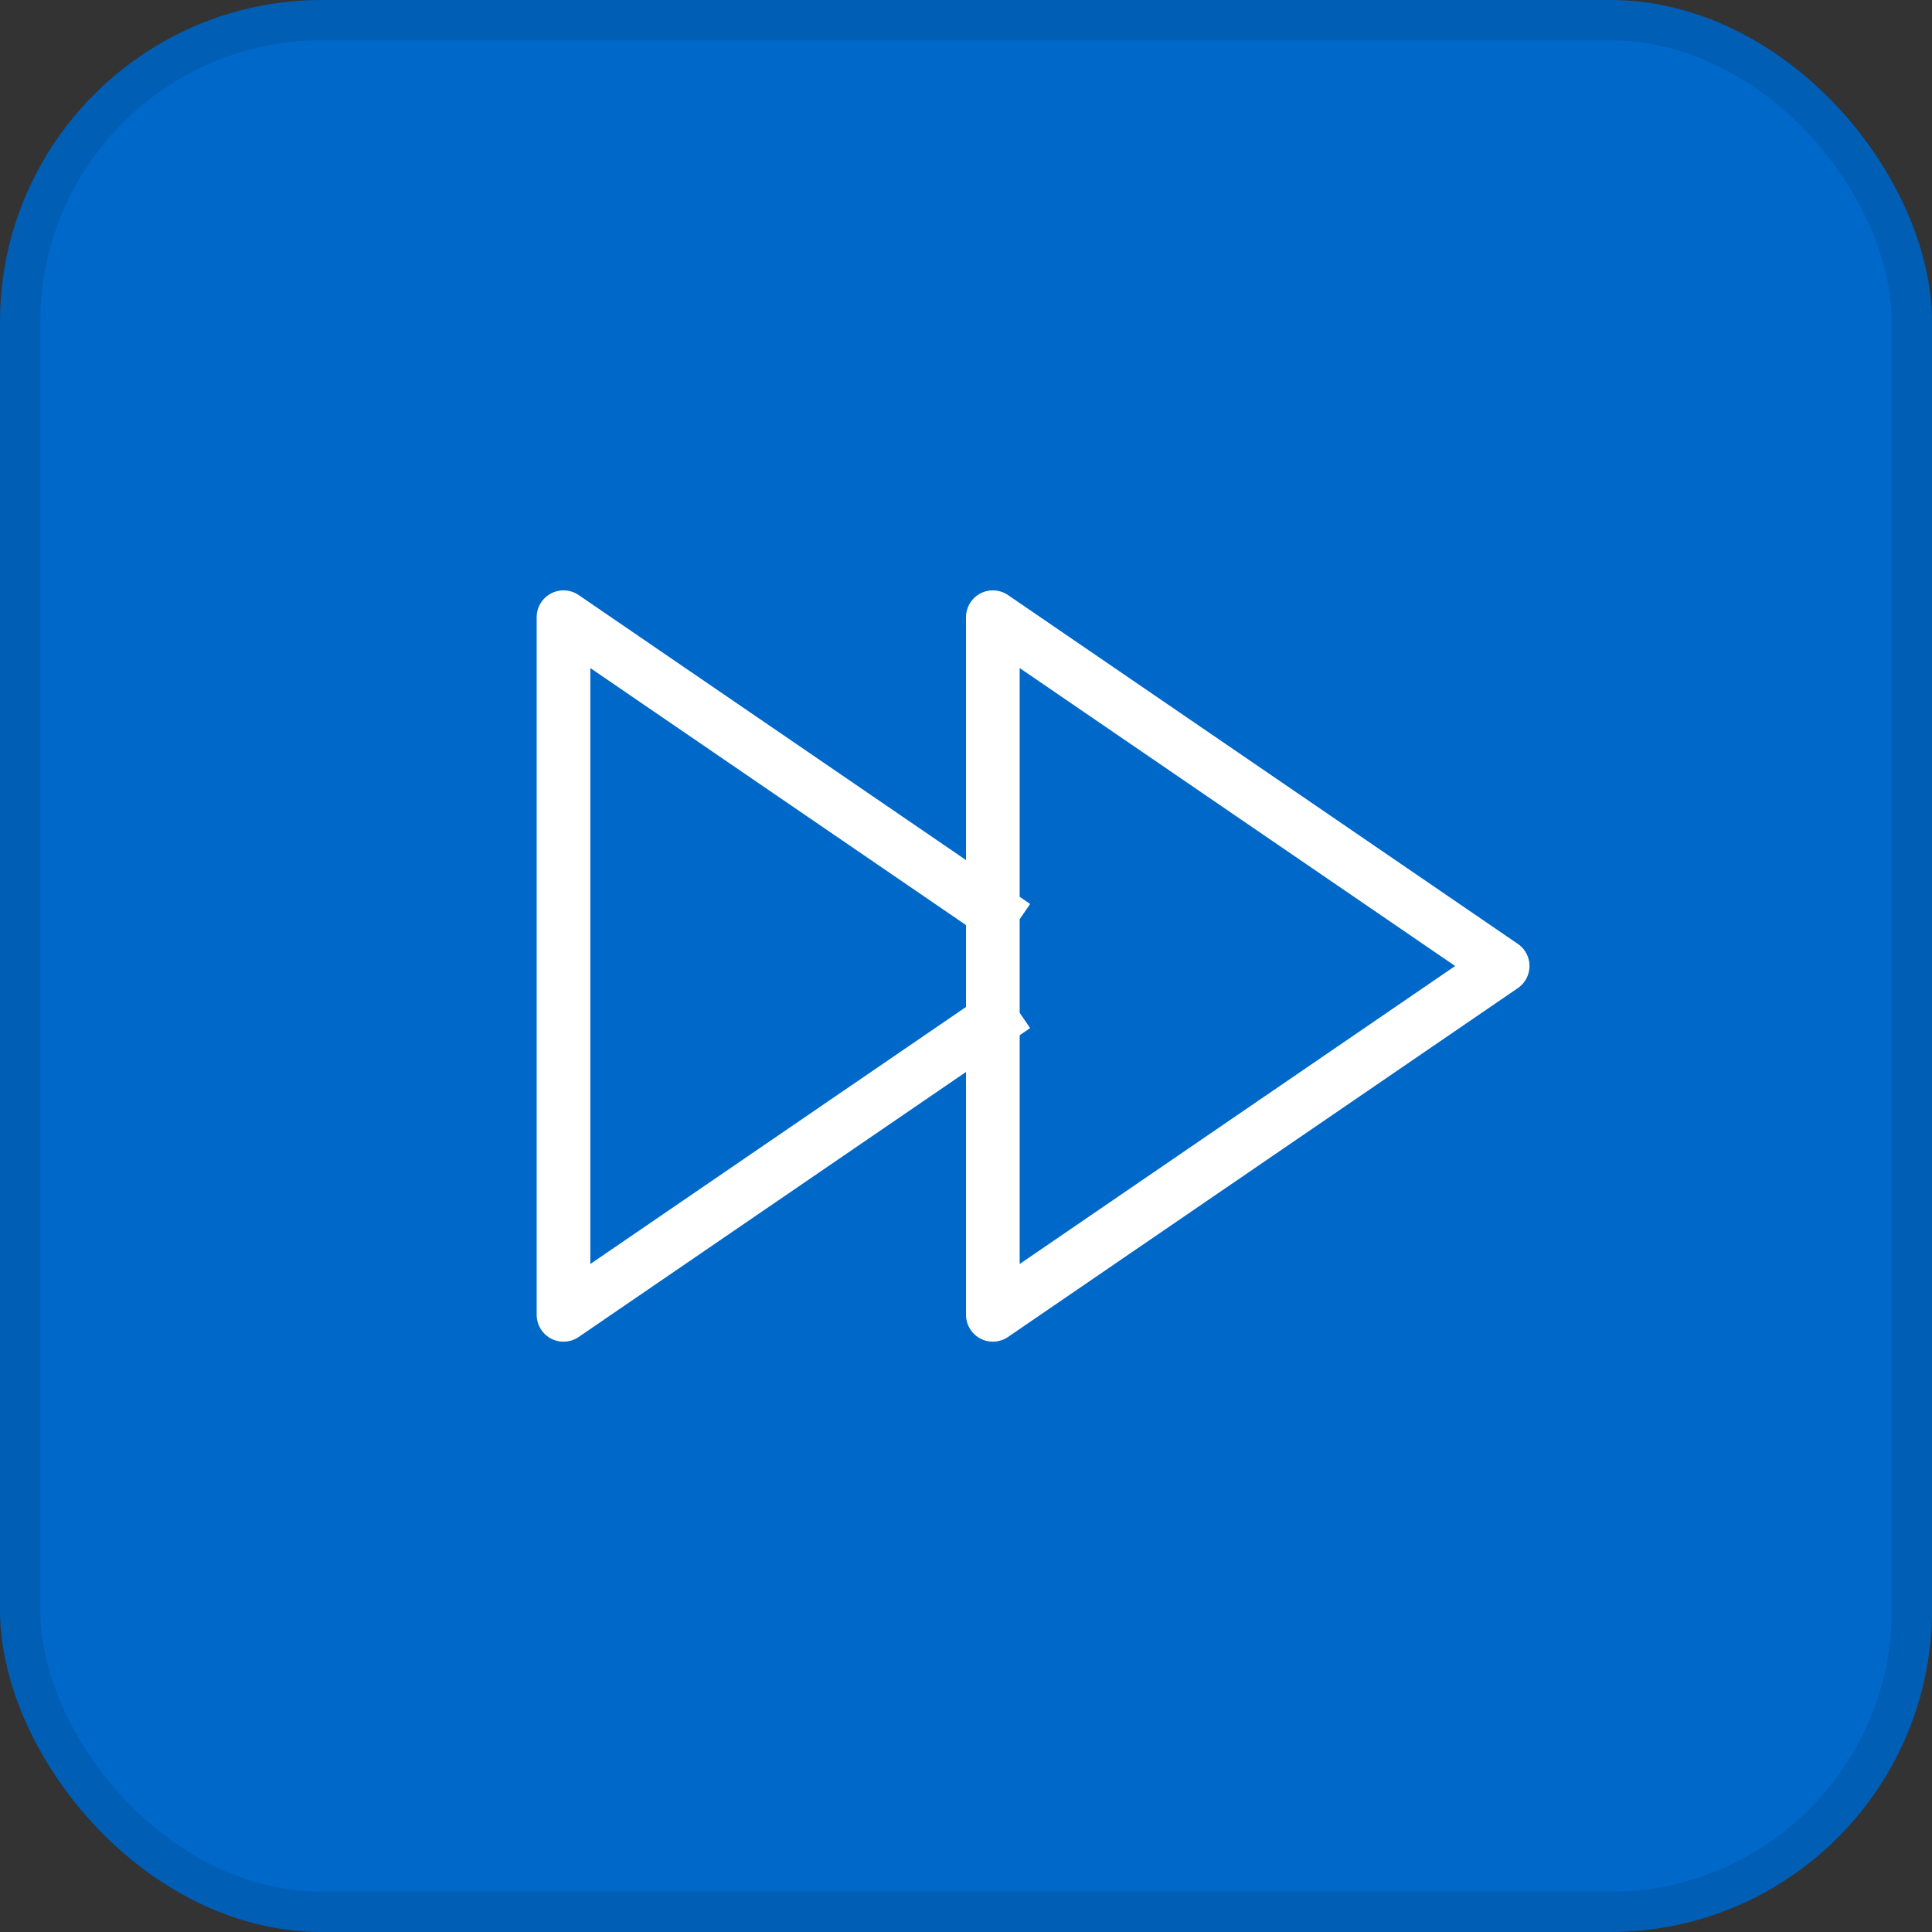
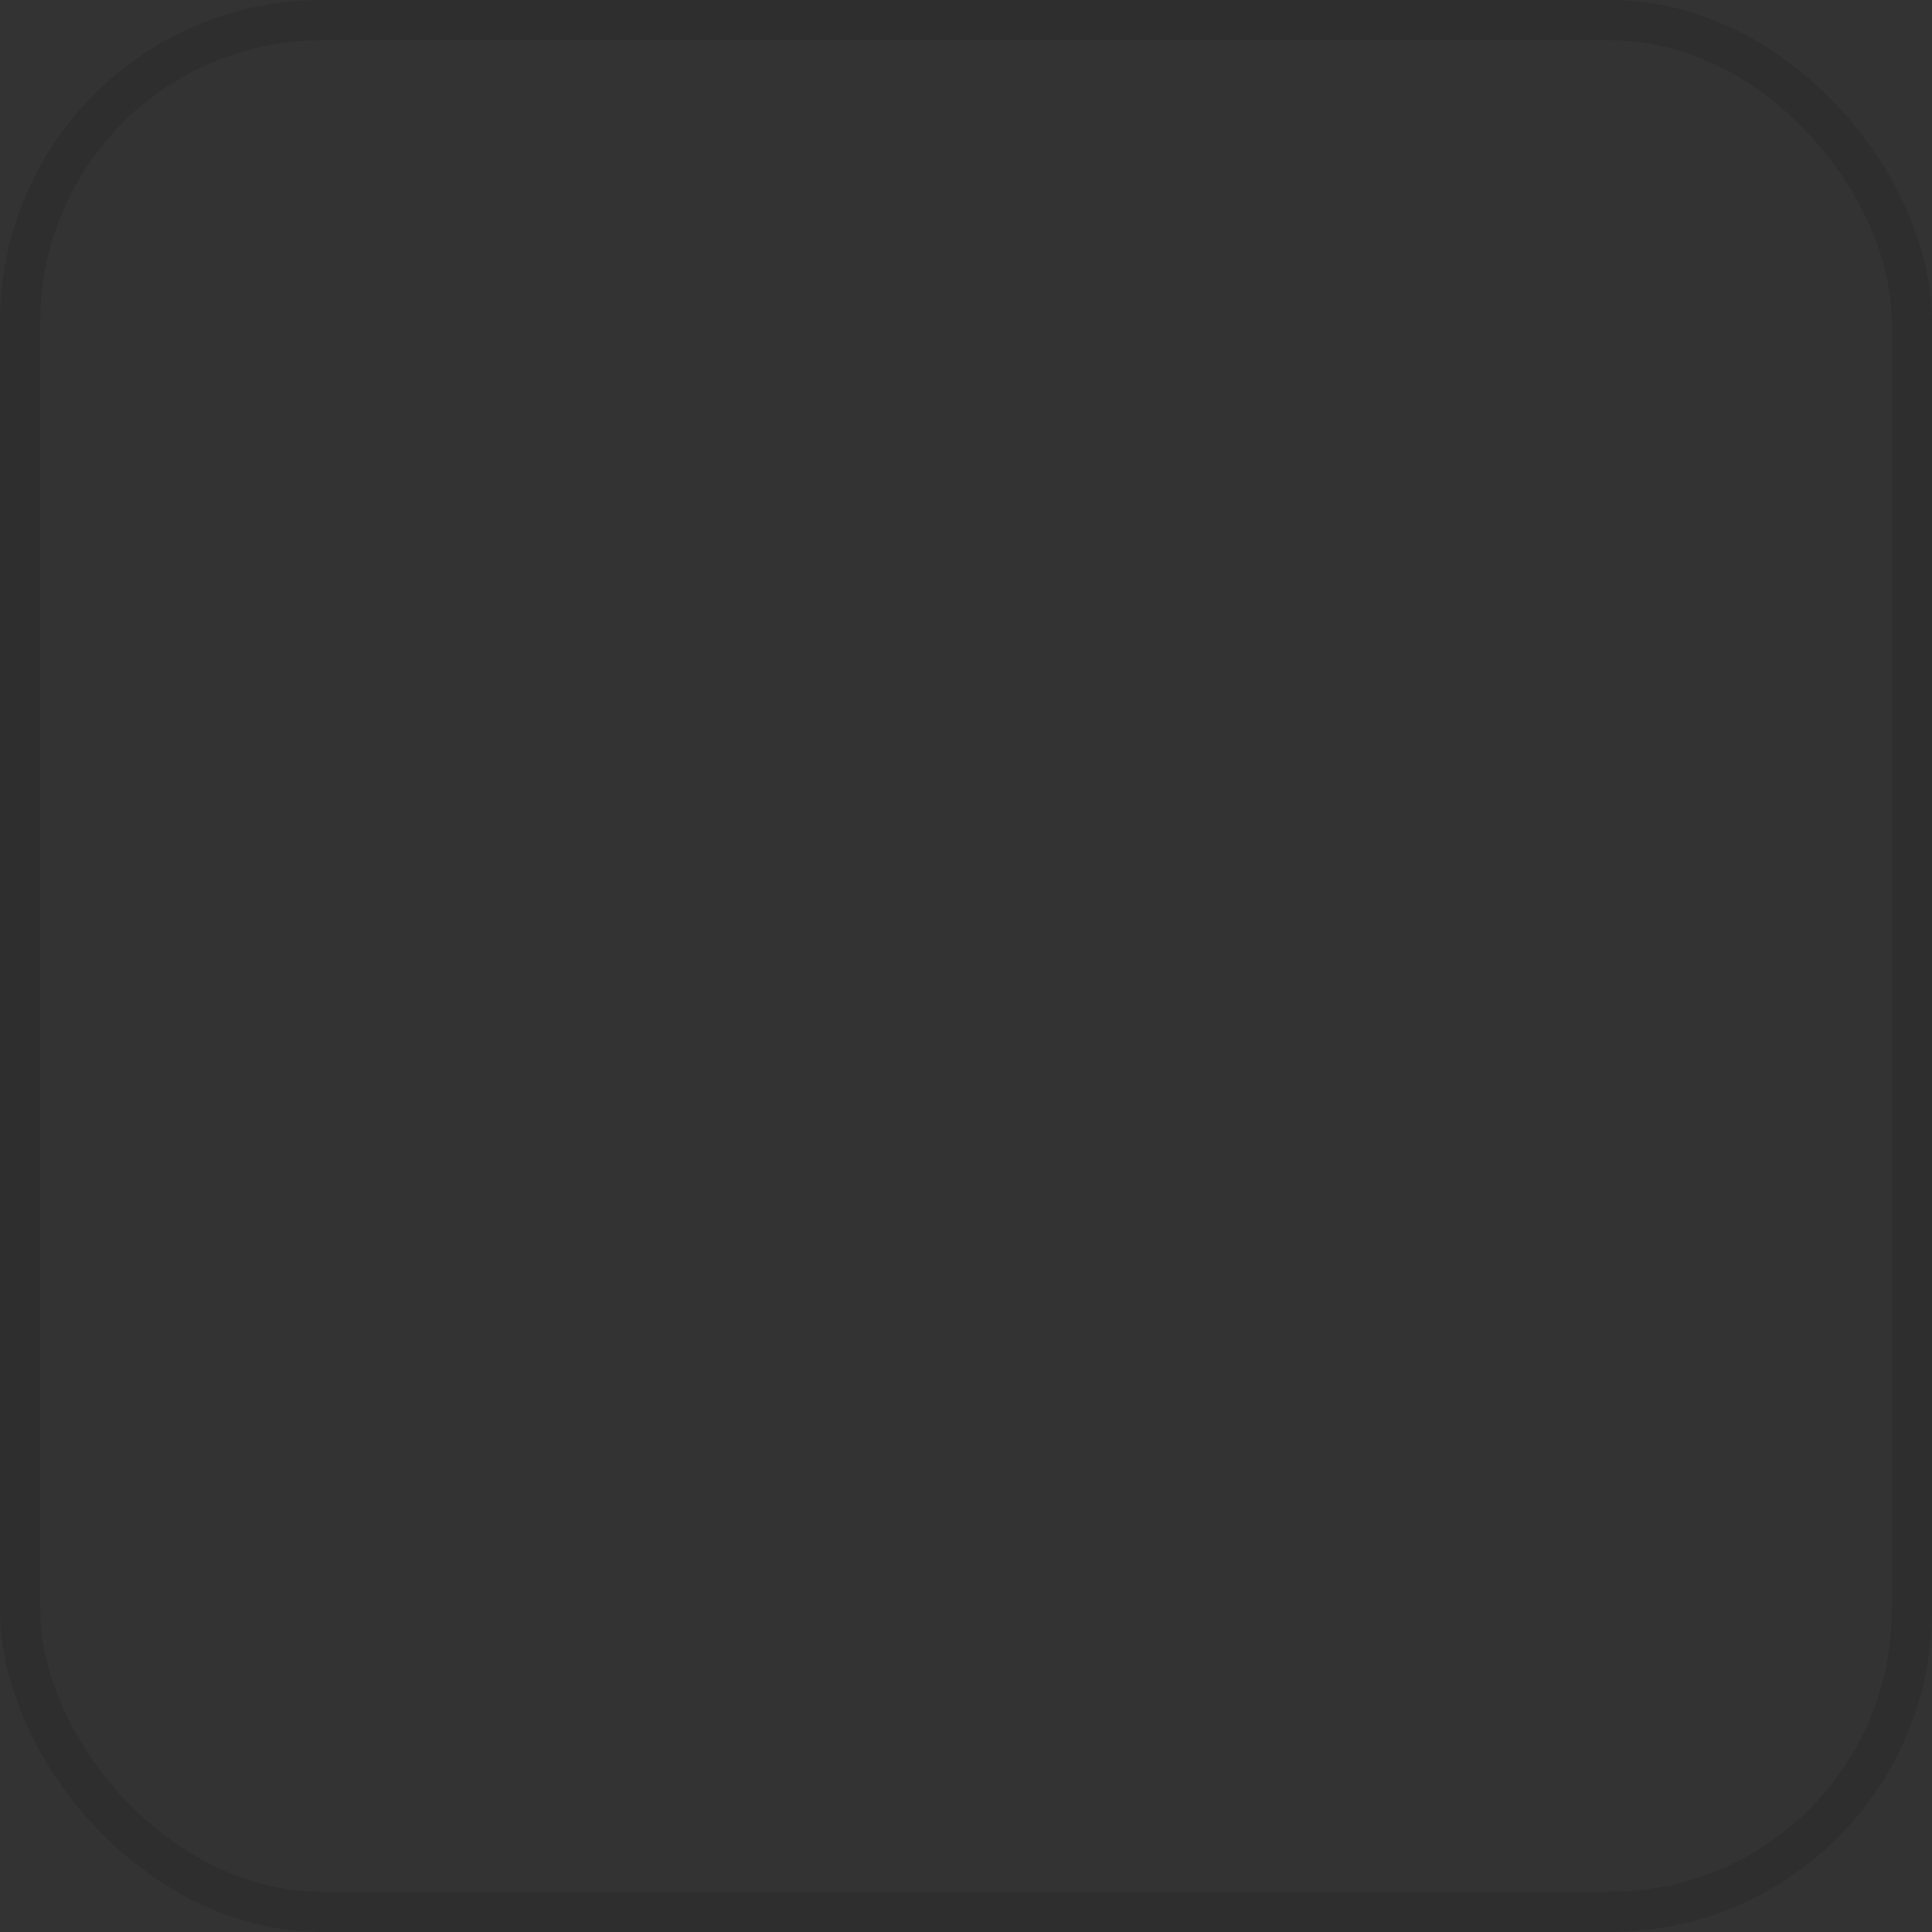
<svg xmlns="http://www.w3.org/2000/svg" width="48" height="48" viewBox="0 0 48 48" fill="none">
  <rect x="0" y="0" width="48" height="48" fill="#333333" stroke="none" />
-   <rect width="48" height="48" rx="8" fill="#0068C9" />
  <rect x="0.5" y="0.5" width="47" height="47" rx="7.5" stroke="black" stroke-opacity="0.1" />
-   <path d="M24.667 22.632V15.334L37.333 24L24.667 32.667V25.369M24.667 22.632L14 15.334V32.667L24.667 25.369M24.667 22.632V25.369" stroke="white" stroke-width="1.333" stroke-linecap="square" stroke-linejoin="round" />
</svg>